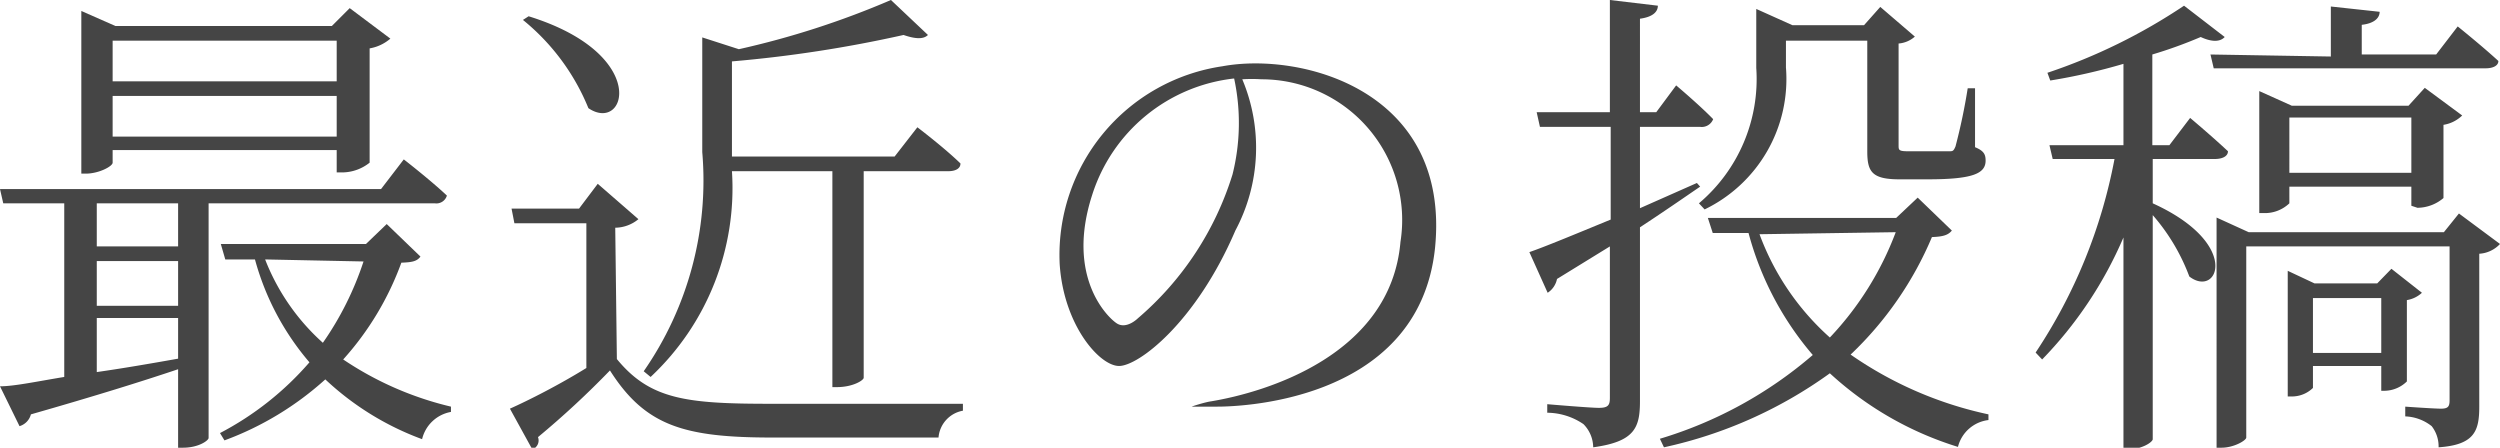
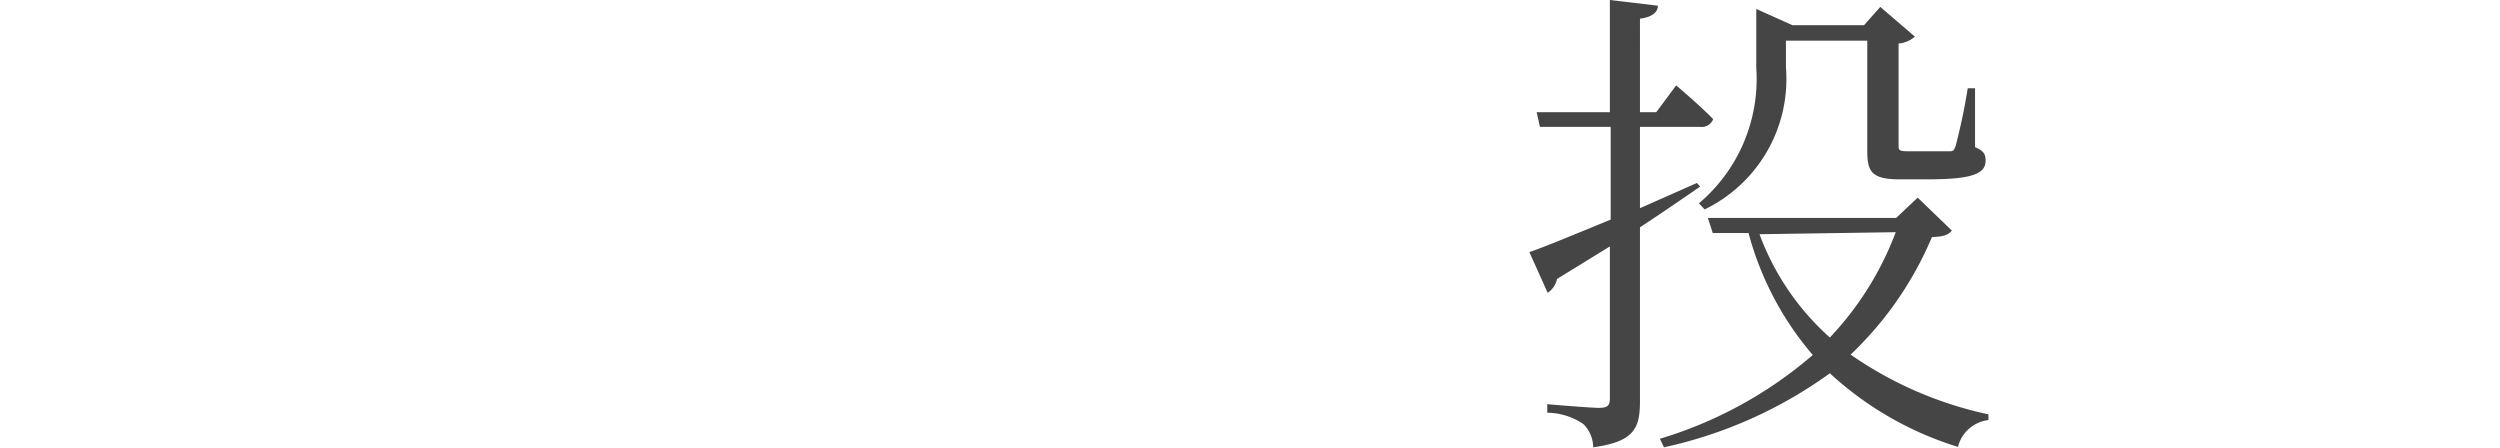
<svg xmlns="http://www.w3.org/2000/svg" viewBox="0 0 61.48 11.01">
  <defs>
    <style>.cls-1{fill:#454545;}</style>
  </defs>
  <title>アセット 71１</title>
  <g id="レイヤー_2" data-name="レイヤー 2">
    <g id="レイヤー_1-2" data-name="レイヤー 1">
-       <path class="cls-1" d="M5.13,5v5.77c0,.06-.24.24-.63.24H4.38V9.08c-.89.3-2.08.67-3.62,1.11a.41.41,0,0,1-.28.29L0,9.5c.35,0,.91-.12,1.58-.23V5H.08L0,4.65H9.37l.56-.73s.67.52,1.06.89a.27.27,0,0,1-.3.19Zm-2.36-1c0,.09-.34.27-.66.27H2v-4l.84.37H8.16L8.6.2l1,.75a1.05,1.05,0,0,1-.51.24V4a1.09,1.09,0,0,1-.66.24H8.28V3.69H2.77ZM4.38,5h-2V6.06h2Zm0,1.42h-2v1.1h2Zm-2,2.73c.63-.09,1.33-.21,2-.33v-1h-2ZM2.77,1V2H8.28V1ZM8.28,3.36v-1H2.77v1Zm2.06,2.95c-.09.12-.21.14-.47.15A7.27,7.27,0,0,1,8.44,8.84,8.06,8.06,0,0,0,11.09,10l0,.13a.89.89,0,0,0-.71.67A7,7,0,0,1,8,9.33a7.63,7.63,0,0,1-2.48,1.5l-.11-.18a7.5,7.5,0,0,0,2.2-1.74A6.51,6.51,0,0,1,6.27,6.38H5.54L5.43,6H9l.51-.49Zm-3.82.07A5.36,5.36,0,0,0,7.94,8.43a7.67,7.67,0,0,0,1-2Z" />
-       <path class="cls-1" d="M15.17,8.83c.82,1,1.72,1.1,3.79,1.1,1.4,0,3.29,0,4.72,0v.17a.73.73,0,0,0-.6.66H19c-2.17,0-3.13-.28-4-1.65a21.91,21.91,0,0,1-1.77,1.64.23.23,0,0,1-.14.3l-.55-1c.47-.21,1.2-.58,1.88-1V5.49H12.65l-.07-.36h1.66l.46-.61,1,.87a.91.91,0,0,1-.57.21ZM13,.4c3,.93,2.4,2.89,1.47,2.26A5.43,5.43,0,0,0,12.86.49Zm5,3.81a6.36,6.36,0,0,1-2,5.06l-.17-.14a8.22,8.22,0,0,0,1.44-5.39V.92l.9.29A21.11,21.11,0,0,0,21.91,0l.91.86c-.11.11-.31.1-.6,0A31.6,31.6,0,0,1,18,1.51V3.85h4l.56-.72s.66.5,1.06.89c0,.13-.13.19-.3.19H21.24V9.29c0,.06-.26.23-.66.23h-.11V4.21Z" />
-       <path class="cls-1" d="M35.29,6.1C34.88,10,30.19,10,29.93,10s-.6,0-.62,0,.32-.11.47-.13c1.33-.22,4.42-1.13,4.66-3.92a3.46,3.46,0,0,0-3.42-4,3.69,3.69,0,0,0-.47,0,4.33,4.33,0,0,1-.17,3.72C29.41,7.93,28,9,27.52,9s-1.36-1-1.46-2.5a4.69,4.69,0,0,1,4-4.87C32,1.27,35.68,2.22,35.29,6.1ZM30.35,1.93a4.14,4.14,0,0,0-3.49,2.86c-.65,2,.36,3,.6,3.16s.52-.12.52-.12a7.61,7.61,0,0,0,2.33-3.54A5.2,5.2,0,0,0,30.35,1.93Z" />
      <path class="cls-1" d="M41.81,4.59c-.41.28-.9.62-1.48,1V9.86c0,.65-.12,1-1.15,1.14a.82.82,0,0,0-.24-.57,1.6,1.6,0,0,0-.89-.28V9.94s1.05.09,1.27.09.27-.06.27-.24V6.06l-1.3.8a.53.53,0,0,1-.23.34l-.45-1c.38-.13,1.1-.43,2-.8V3.12H37.87l-.08-.36h1.8V0l1.18.14c0,.16-.14.28-.44.32V2.76h.4l.49-.66s.57.48.91.83a.3.3,0,0,1-.32.19H40.33v2l1.4-.62ZM48,5.67c-.09.11-.21.15-.49.16a8.55,8.55,0,0,1-2,2.89,9.35,9.35,0,0,0,3.39,1.47l0,.14a.88.88,0,0,0-.75.66A8.22,8.22,0,0,1,45,9.18,10.92,10.92,0,0,1,40.92,11l-.1-.21a10.27,10.27,0,0,0,3.76-2.06,7.62,7.62,0,0,1-1.58-3h-.88L42,5.36h4.63l.53-.5ZM41.78,5a4,4,0,0,0,1.41-3.33V.22l.89.4h1.76l.4-.45.85.73a.68.68,0,0,1-.4.17v2.5c0,.12,0,.15.24.15h1c.09,0,.11,0,.16-.12a14.42,14.42,0,0,0,.3-1.43h.18l0,1.45c.22.09.26.18.26.33,0,.32-.32.46-1.42.46h-.7c-.68,0-.79-.19-.79-.69V1h-2v.66a3.56,3.56,0,0,1-2,3.49Zm1.49.76A6.34,6.34,0,0,0,45,8.3a7.7,7.7,0,0,0,1.62-2.59Z" />
-       <path class="cls-1" d="M52.94,5c2.2,1,1.6,2.34.9,1.8a4.9,4.9,0,0,0-.9-1.51v5.51c0,.07-.26.25-.61.25h-.11V5.84a9.88,9.88,0,0,1-2,3l-.16-.17A12.88,12.88,0,0,0,52,3.91H50.48l-.08-.34h1.82v-2a14.58,14.58,0,0,1-1.8.41l-.07-.19A14,14,0,0,0,53.71.14l1,.77c-.11.12-.31.13-.59,0a11.16,11.16,0,0,1-1.19.43V3.57h.42l.51-.67s.57.48.93.82c0,.13-.15.19-.32.19H52.94Zm4.38-3.61V.16l1.2.13c0,.17-.16.29-.44.32v.73h1.83l.53-.69s.61.49,1,.85c0,.12-.14.18-.31.18H54.44l-.08-.34ZM61.48,6a.76.76,0,0,1-.51.24V10c0,.59-.11.94-1,1a.81.81,0,0,0-.17-.52,1.11,1.11,0,0,0-.65-.24V10s.7.05.88.05.21-.06.21-.21V6.06h-5v4.7c0,.07-.3.25-.61.25h-.12V5.35l.79.36h4.8l.37-.46ZM59.3,5.06V4.59h-3V5a.87.87,0,0,1-.63.24h-.11v-3l.8.36h2.87l.4-.44.92.68a.85.85,0,0,1-.46.23v1.8a1,1,0,0,1-.64.24Zm0-.81V2.89h-3V4.25Zm-.11,5.13a.8.8,0,0,1-.54.23h-.09V9H56.88v.54a.74.74,0,0,1-.52.21h-.1V6.66l.66.31h1.54l.35-.36.75.59a.71.71,0,0,1-.37.18Zm-.63-.7V7.33H56.88V8.68Z" />
    </g>
  </g>
</svg>